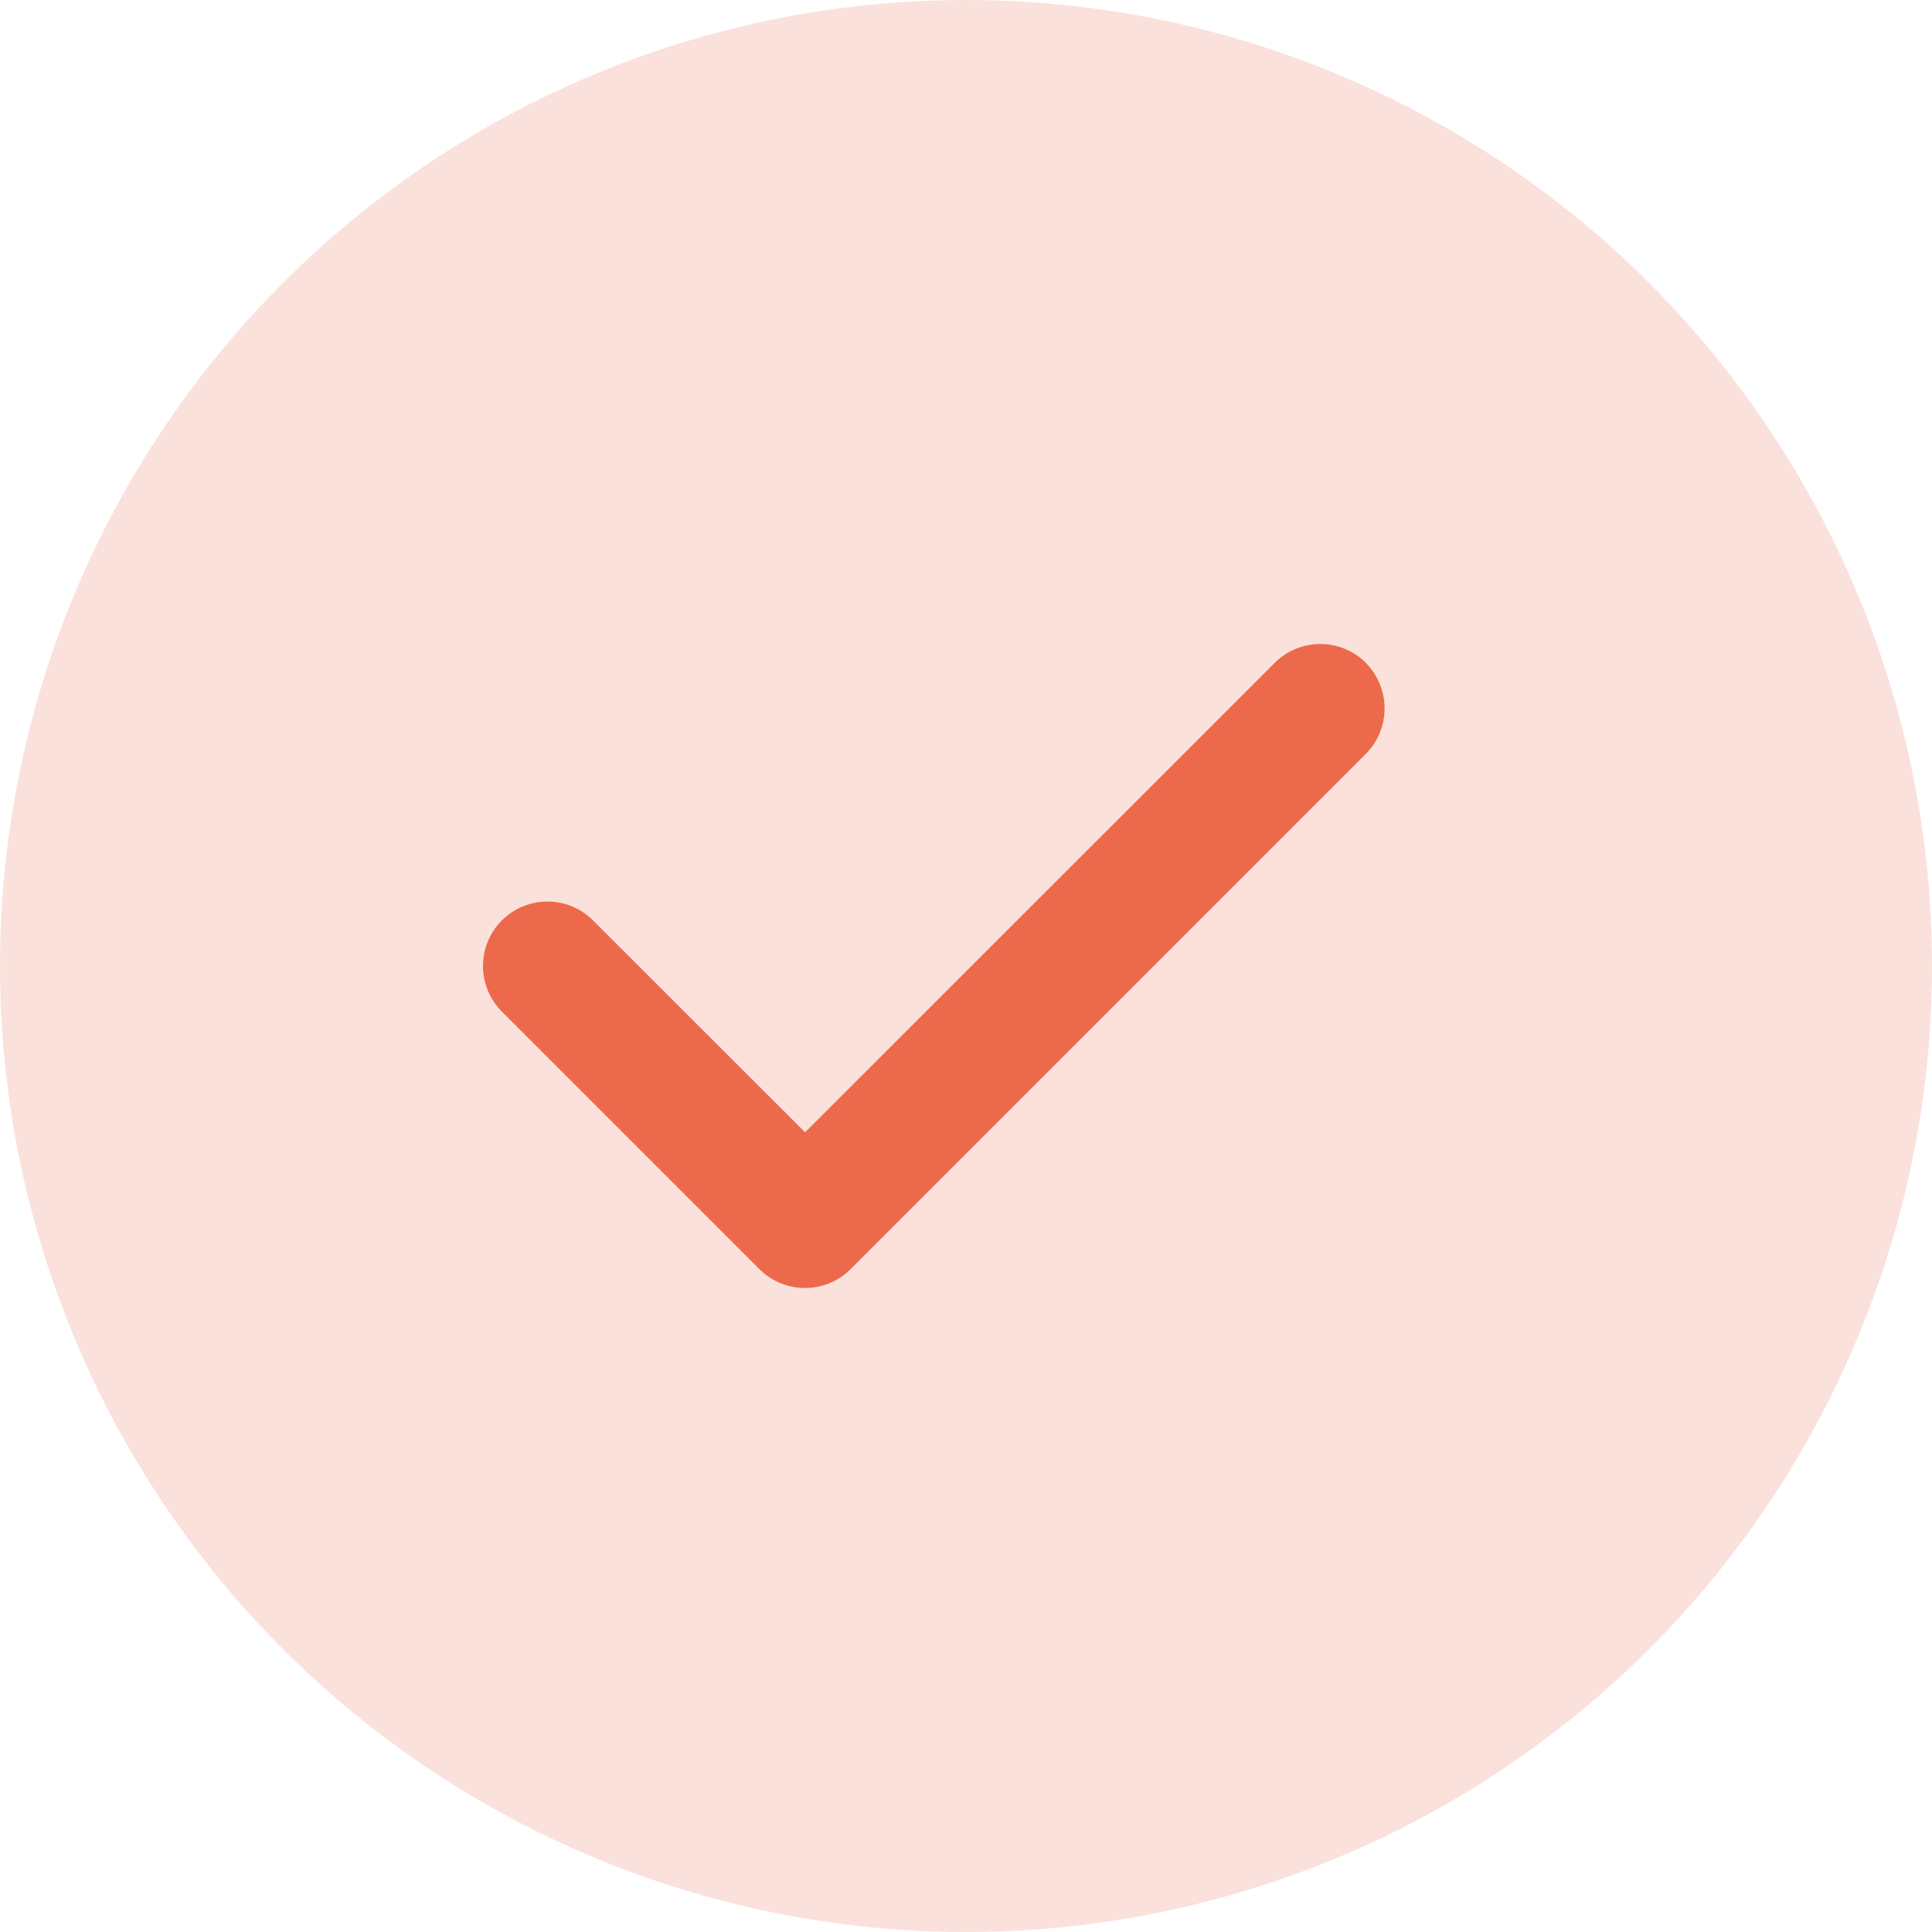
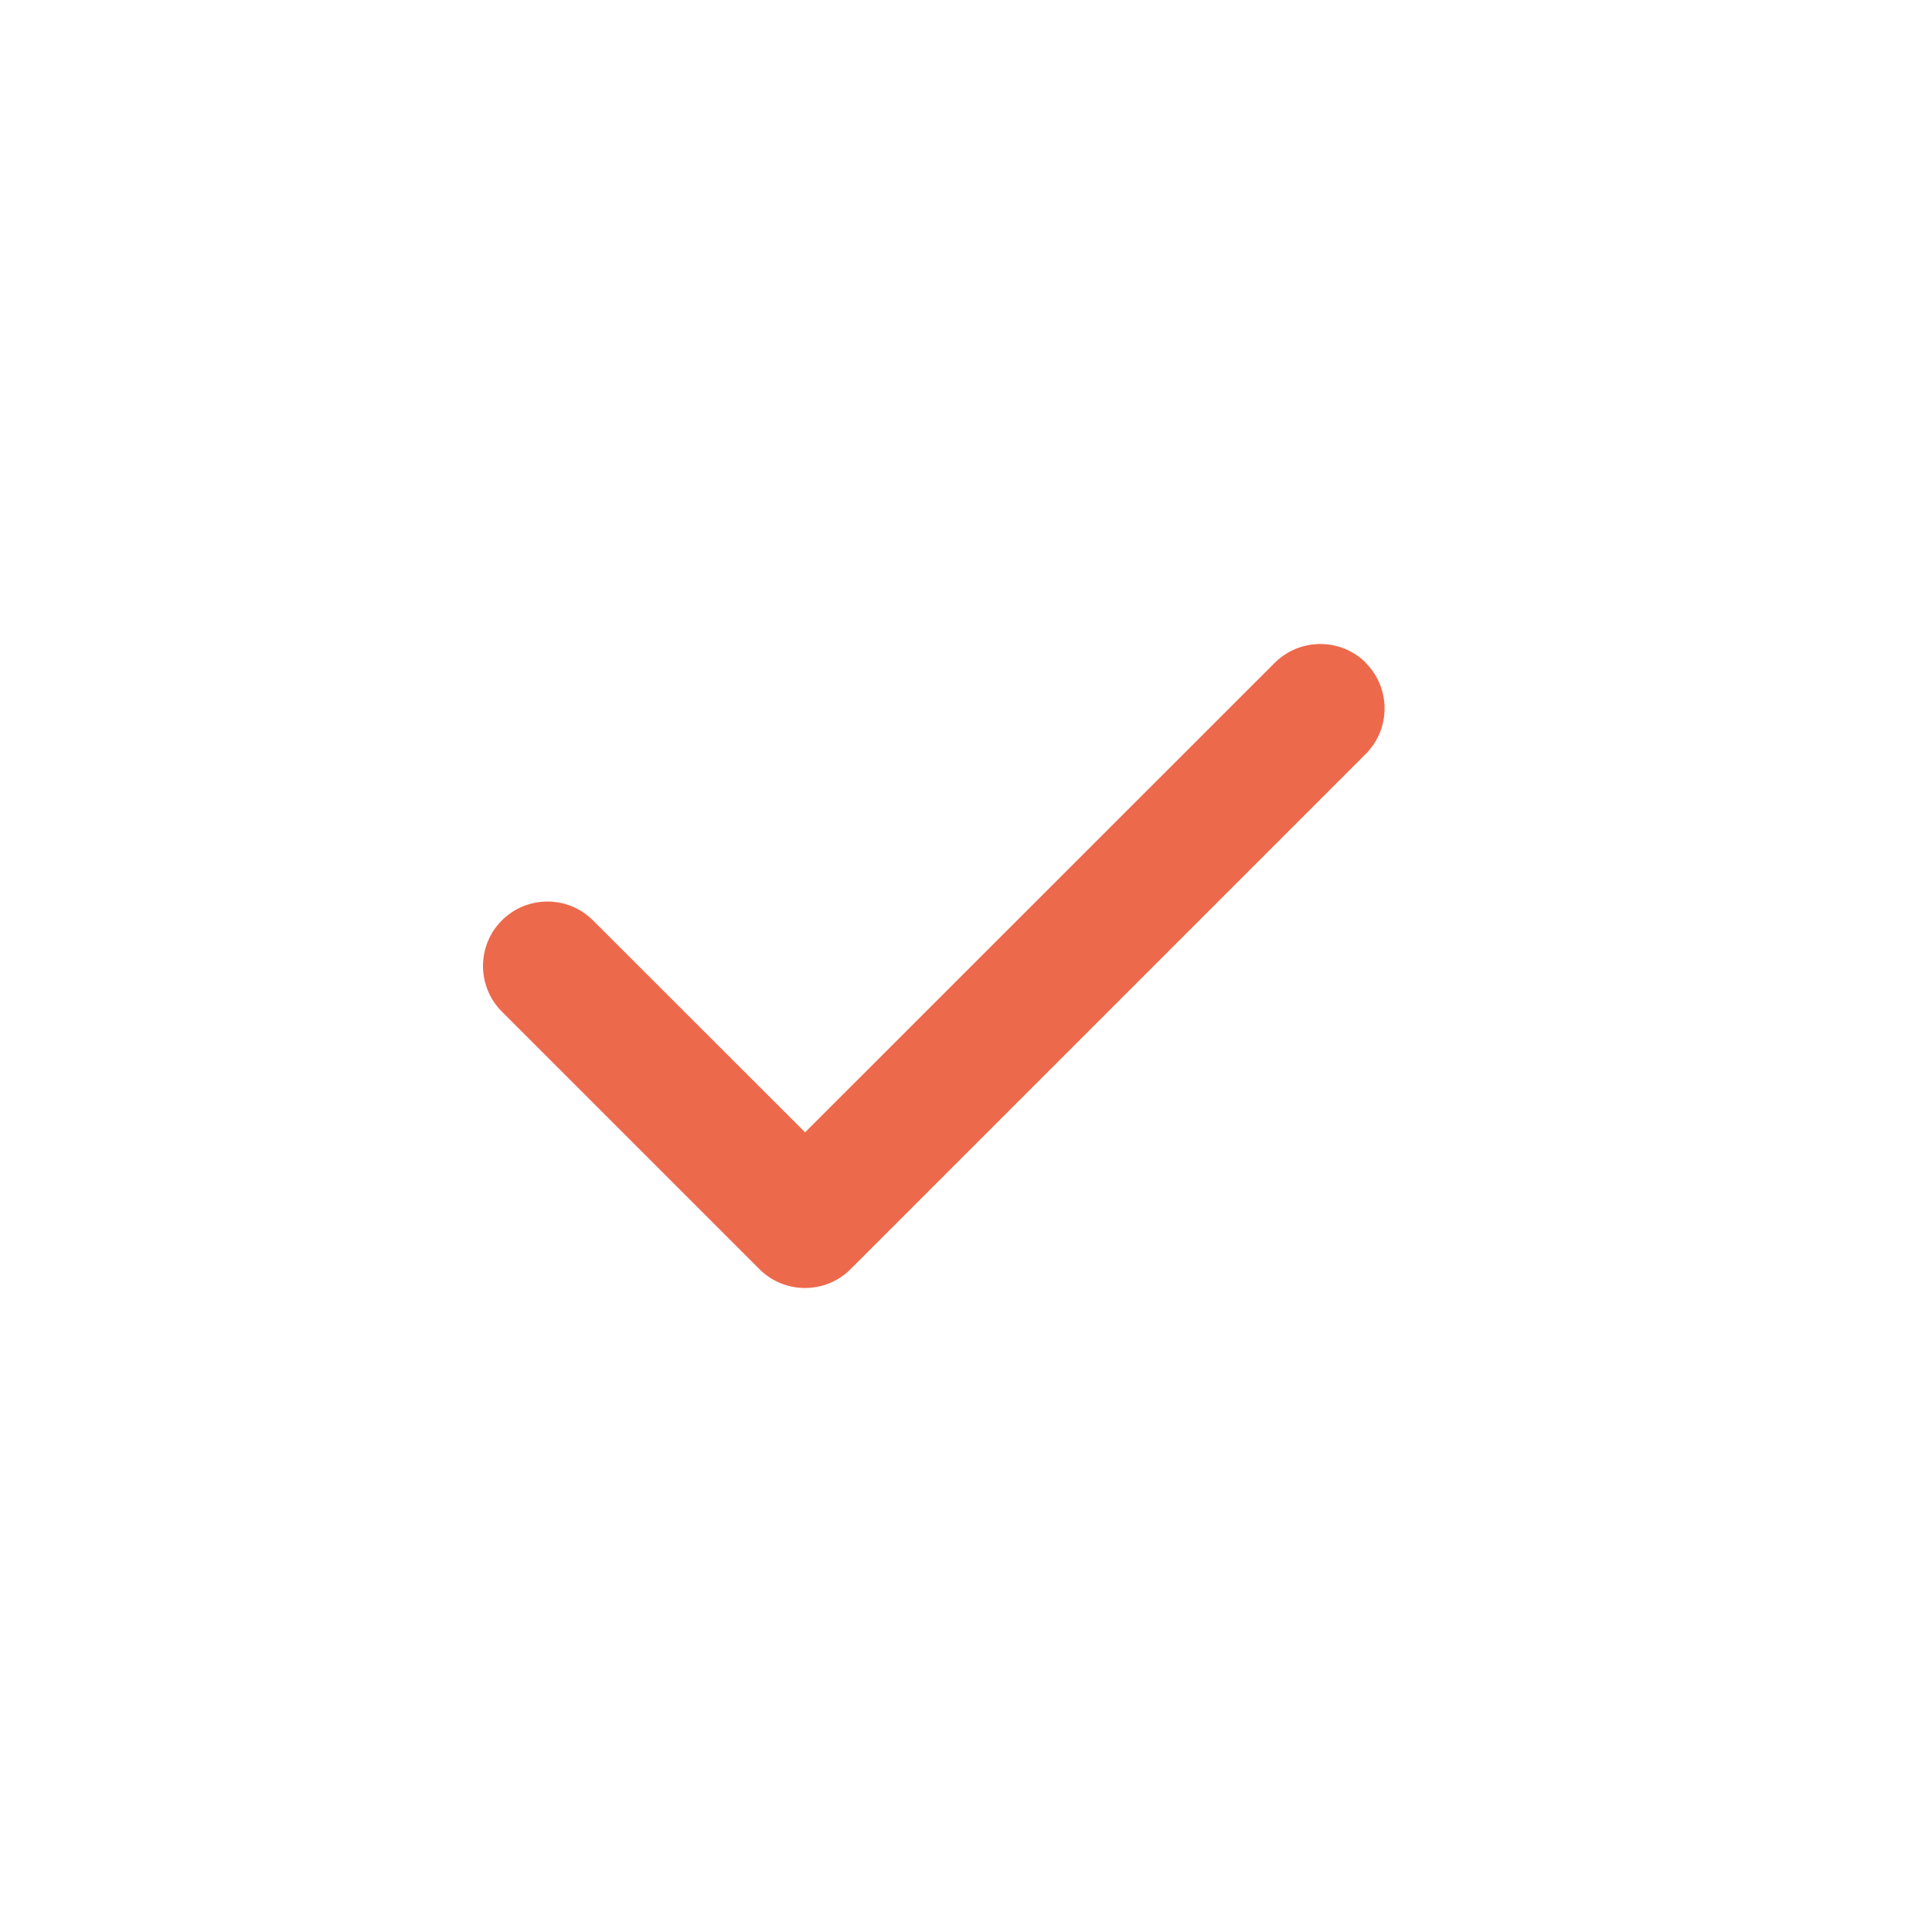
<svg xmlns="http://www.w3.org/2000/svg" width="24" height="24" viewBox="0 0 24 24" fill="none">
-   <circle cx="12" cy="12" r="12" fill="#ED694B" fill-opacity="0.2" />
  <path d="M16.965 8.234C17.278 8.547 17.278 9.054 16.965 9.367L10.566 15.766C10.254 16.078 9.746 16.078 9.434 15.766L6.234 12.566C5.922 12.254 5.922 11.746 6.234 11.434C6.547 11.121 7.054 11.121 7.367 11.434L10.001 14.066L15.835 8.234C16.148 7.922 16.655 7.922 16.968 8.234H16.965Z" fill="#ED694B" />
</svg>